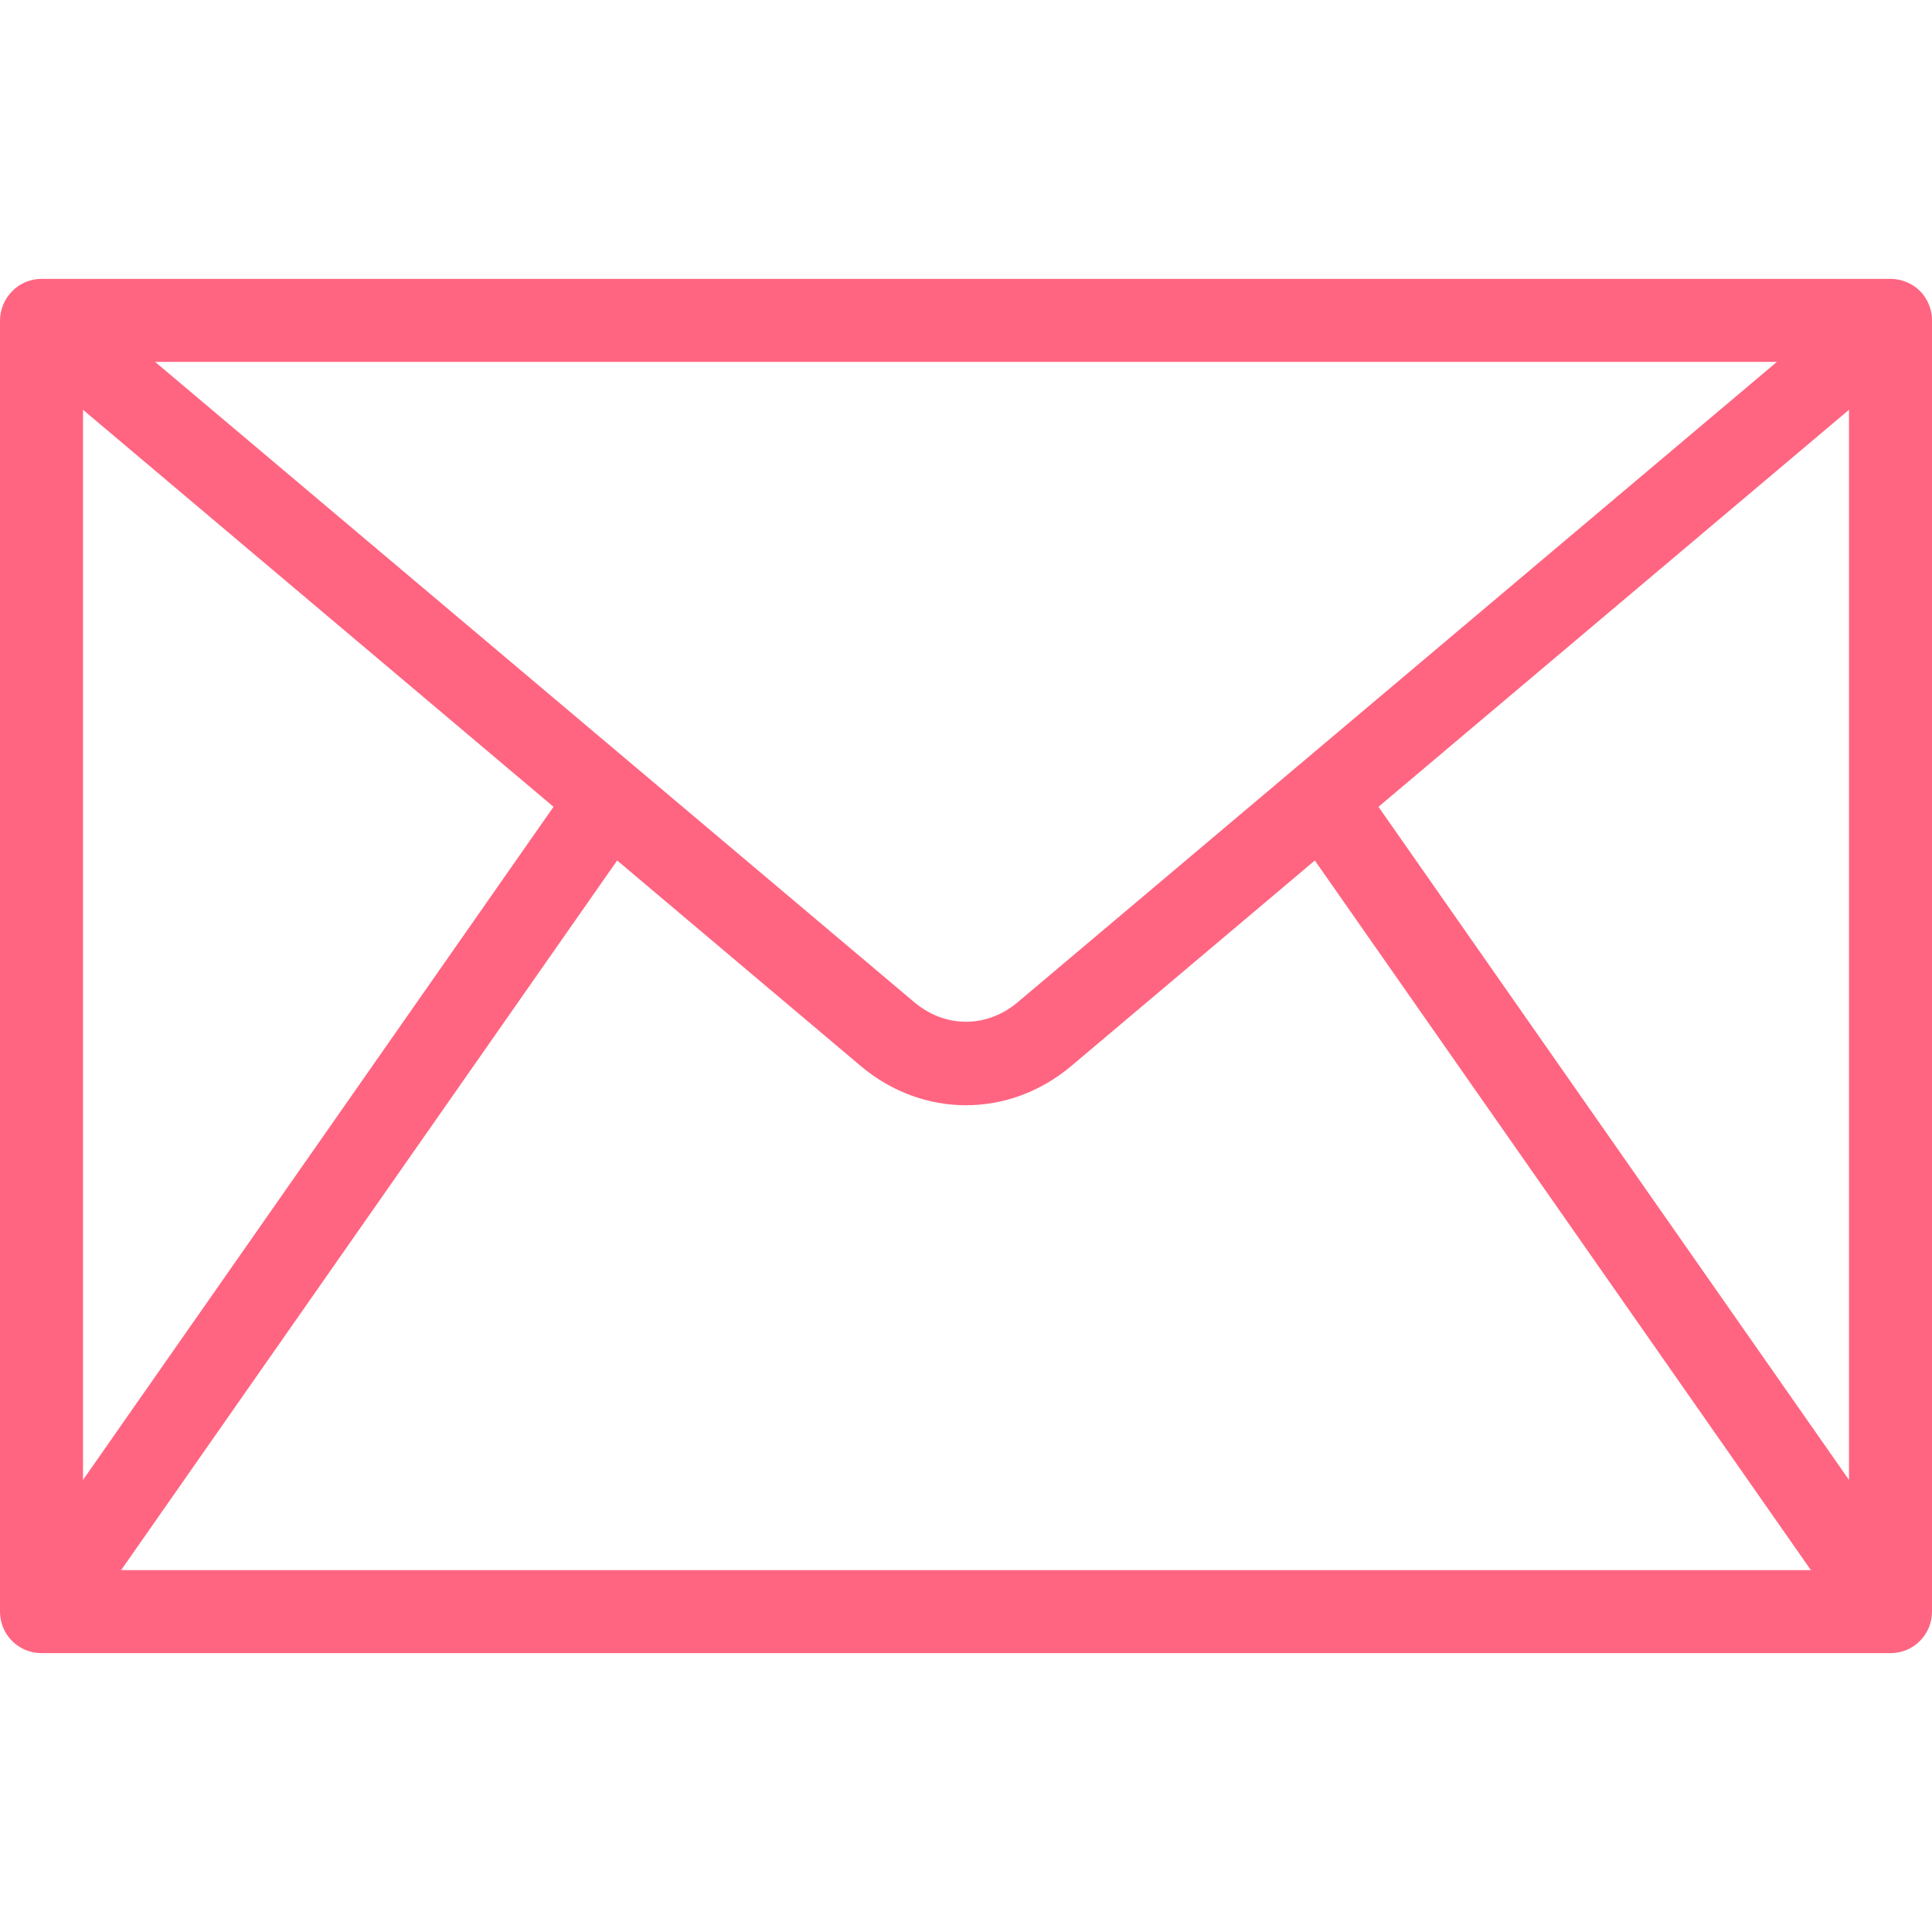
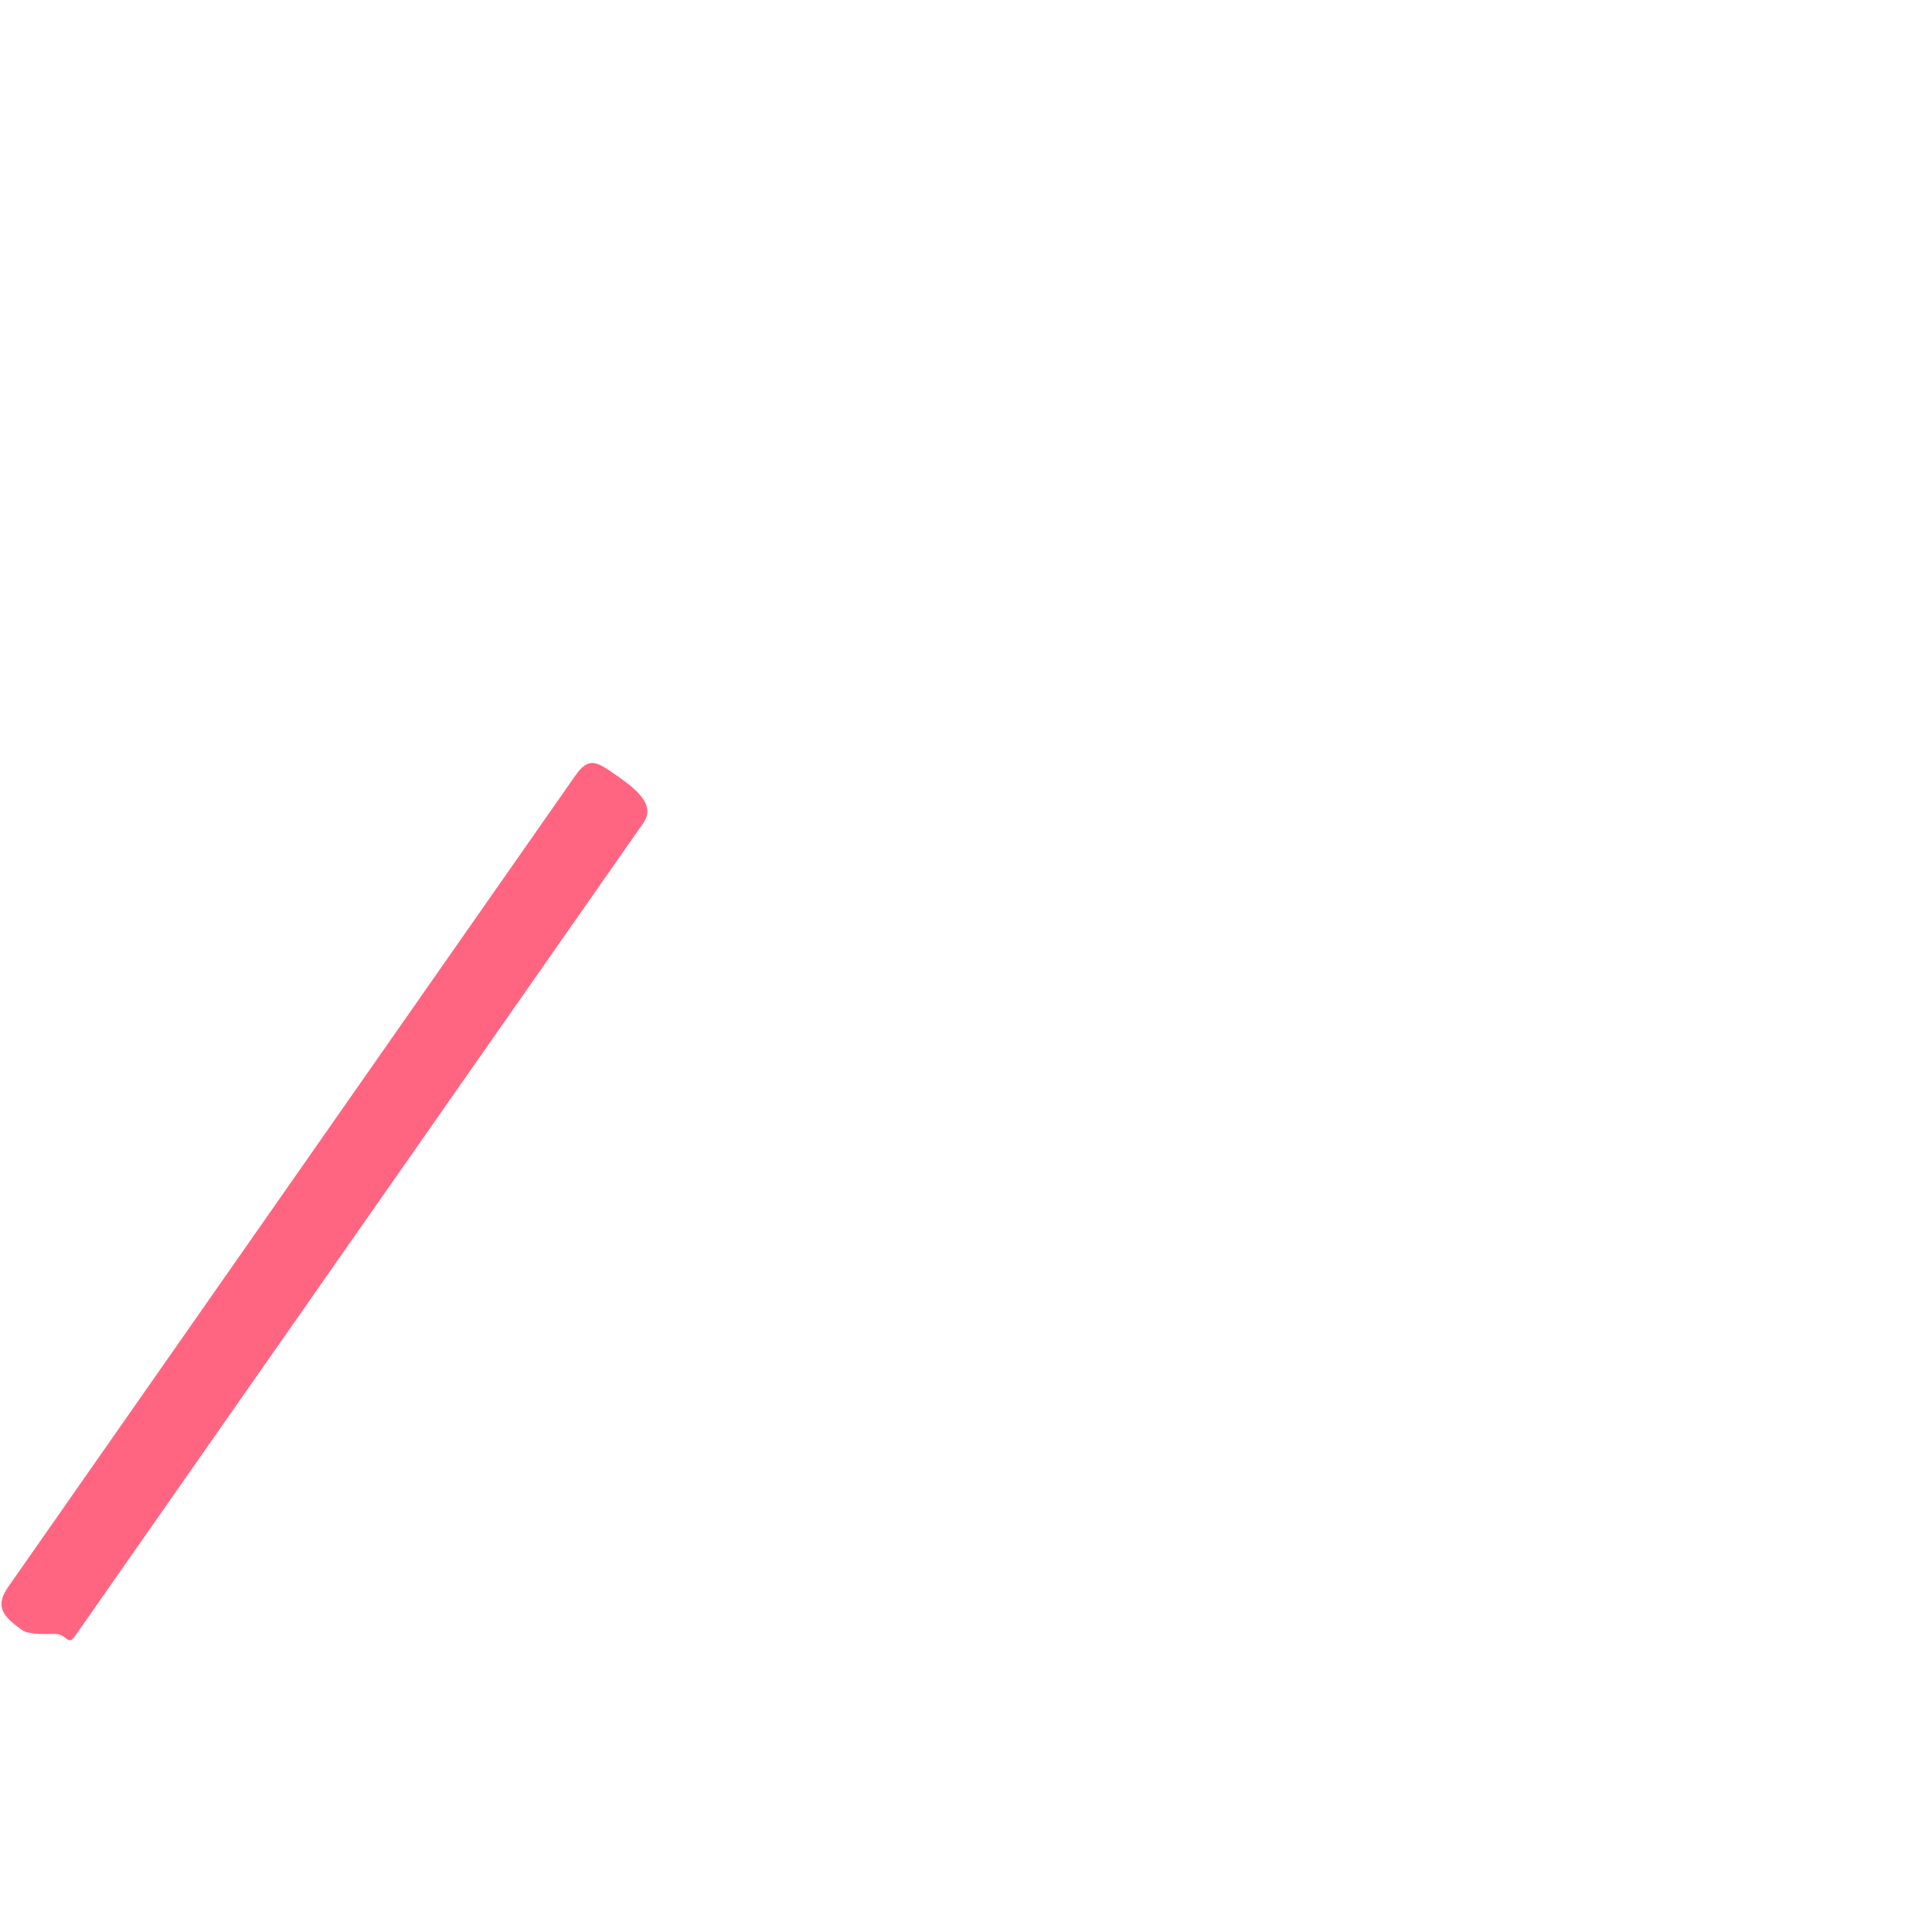
<svg xmlns="http://www.w3.org/2000/svg" id="Capa_1" x="0px" y="0px" viewBox="0 0 512 512" style="enable-background:new 0 0 512 512;" xml:space="preserve">
  <style type="text/css">	.st0{fill:#FF6581;}</style>
  <g>
-     <path class="st0" d="M500.3,435c-3.5,0-6.1,1.4-8.3-1.6L341.5,218.1c-3.5-5,0.6-6.8,5.6-10.3c5-3.5,9-7.3,12.4-2.3L510,420.8  c3.5,5-0.2,7.2-5.2,10.7C502.9,432.8,502.4,435,500.3,435z" />
    <path class="st0" d="M14.5,433c-2.2,0-6.7,0.3-8.6-1c-5-3.5-7.3-6.2-3.9-11.2l150.5-215.3c3.5-5,5.6-3.7,10.6-0.2  c5,3.5,10.9,7.8,7.4,12.8L20,433.4C17.9,436.5,17.9,433,14.5,433z" />
-     <path class="st0" d="M512,84.4c-0.1-2.7-1.3-5.4-3.2-7.3c-2-2-4.9-3.2-7.8-3.2c0,0-490,0-490,0c-2.9,0-5.8,1.2-7.8,3.3  c-2,2-3.2,4.9-3.2,7.7v342.2c0,6.1,4.9,11,11,11h490c6.1,0,11-4.9,11-11c0,0,0-342.2,0-342.2C512,84.7,512,84.6,512,84.4z   M470.9,95.9L269.7,265.6c-8.2,6.9-19.2,6.9-27.4,0L41.1,95.9H470.9z M490,416.1H22V108.6l206.1,173.9c8.2,6.9,18,10.4,27.9,10.4  s19.7-3.5,27.9-10.4L490,108.6V416.1z" />
  </g>
</svg>